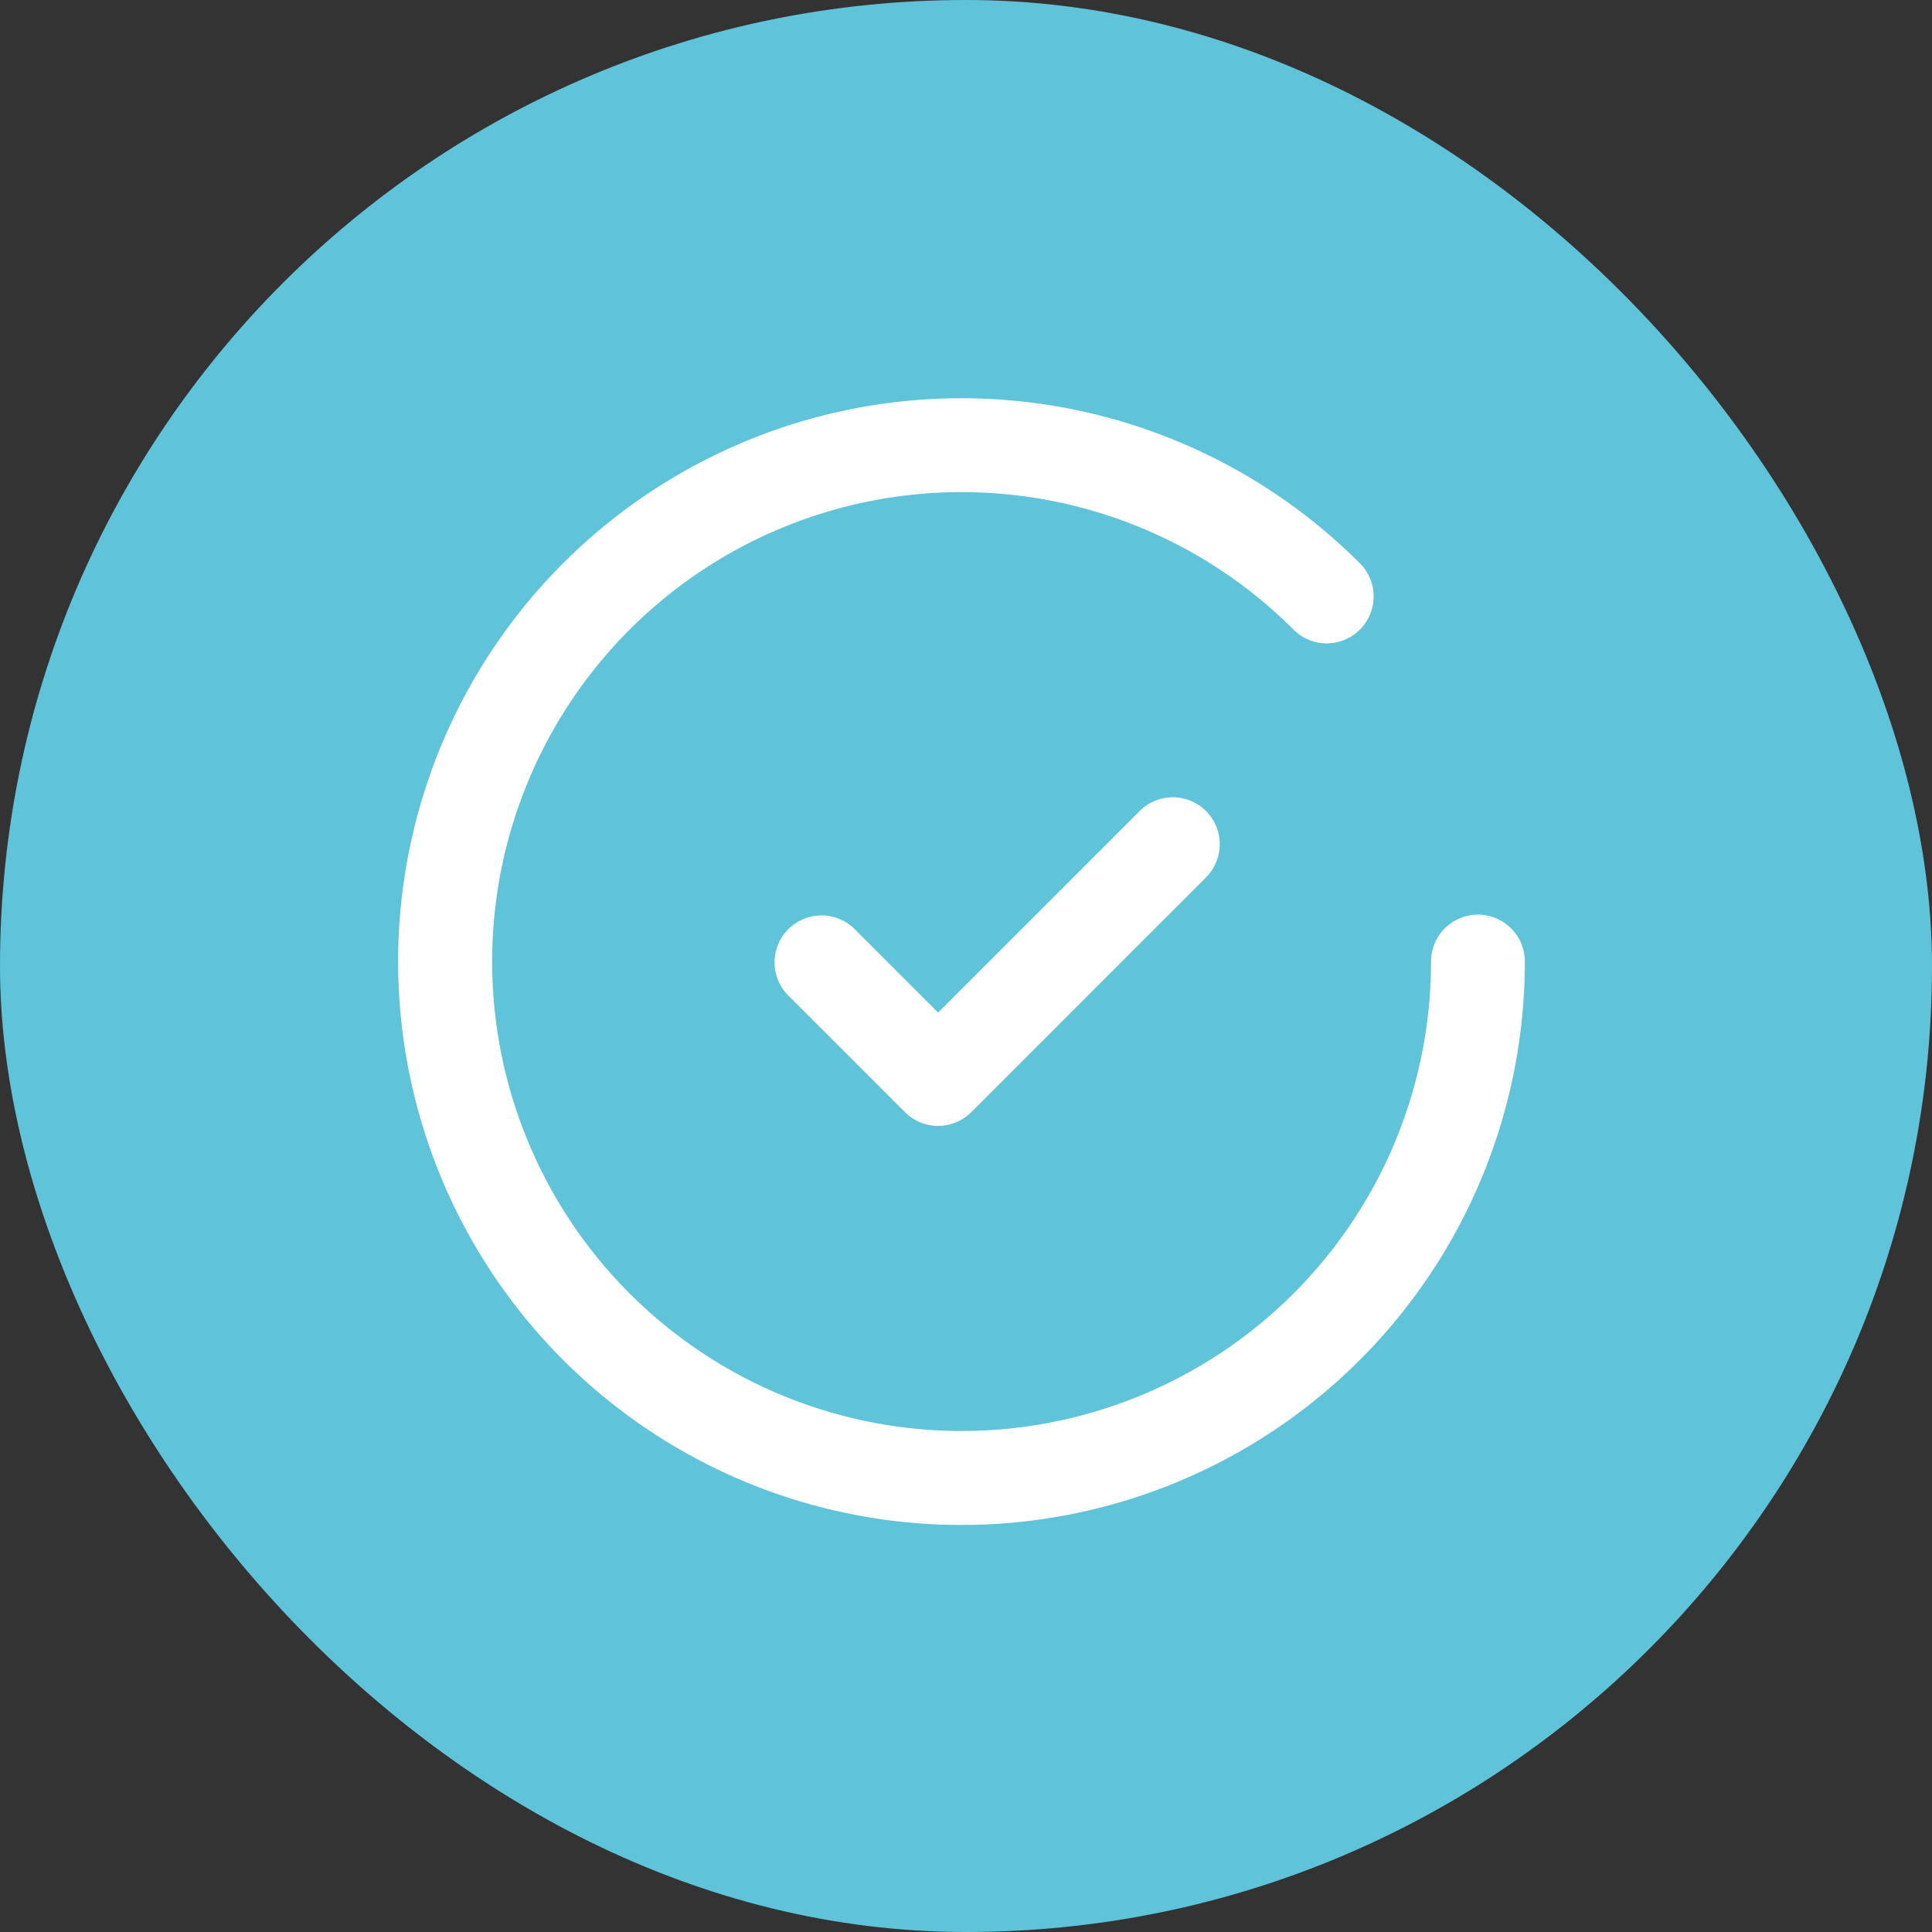
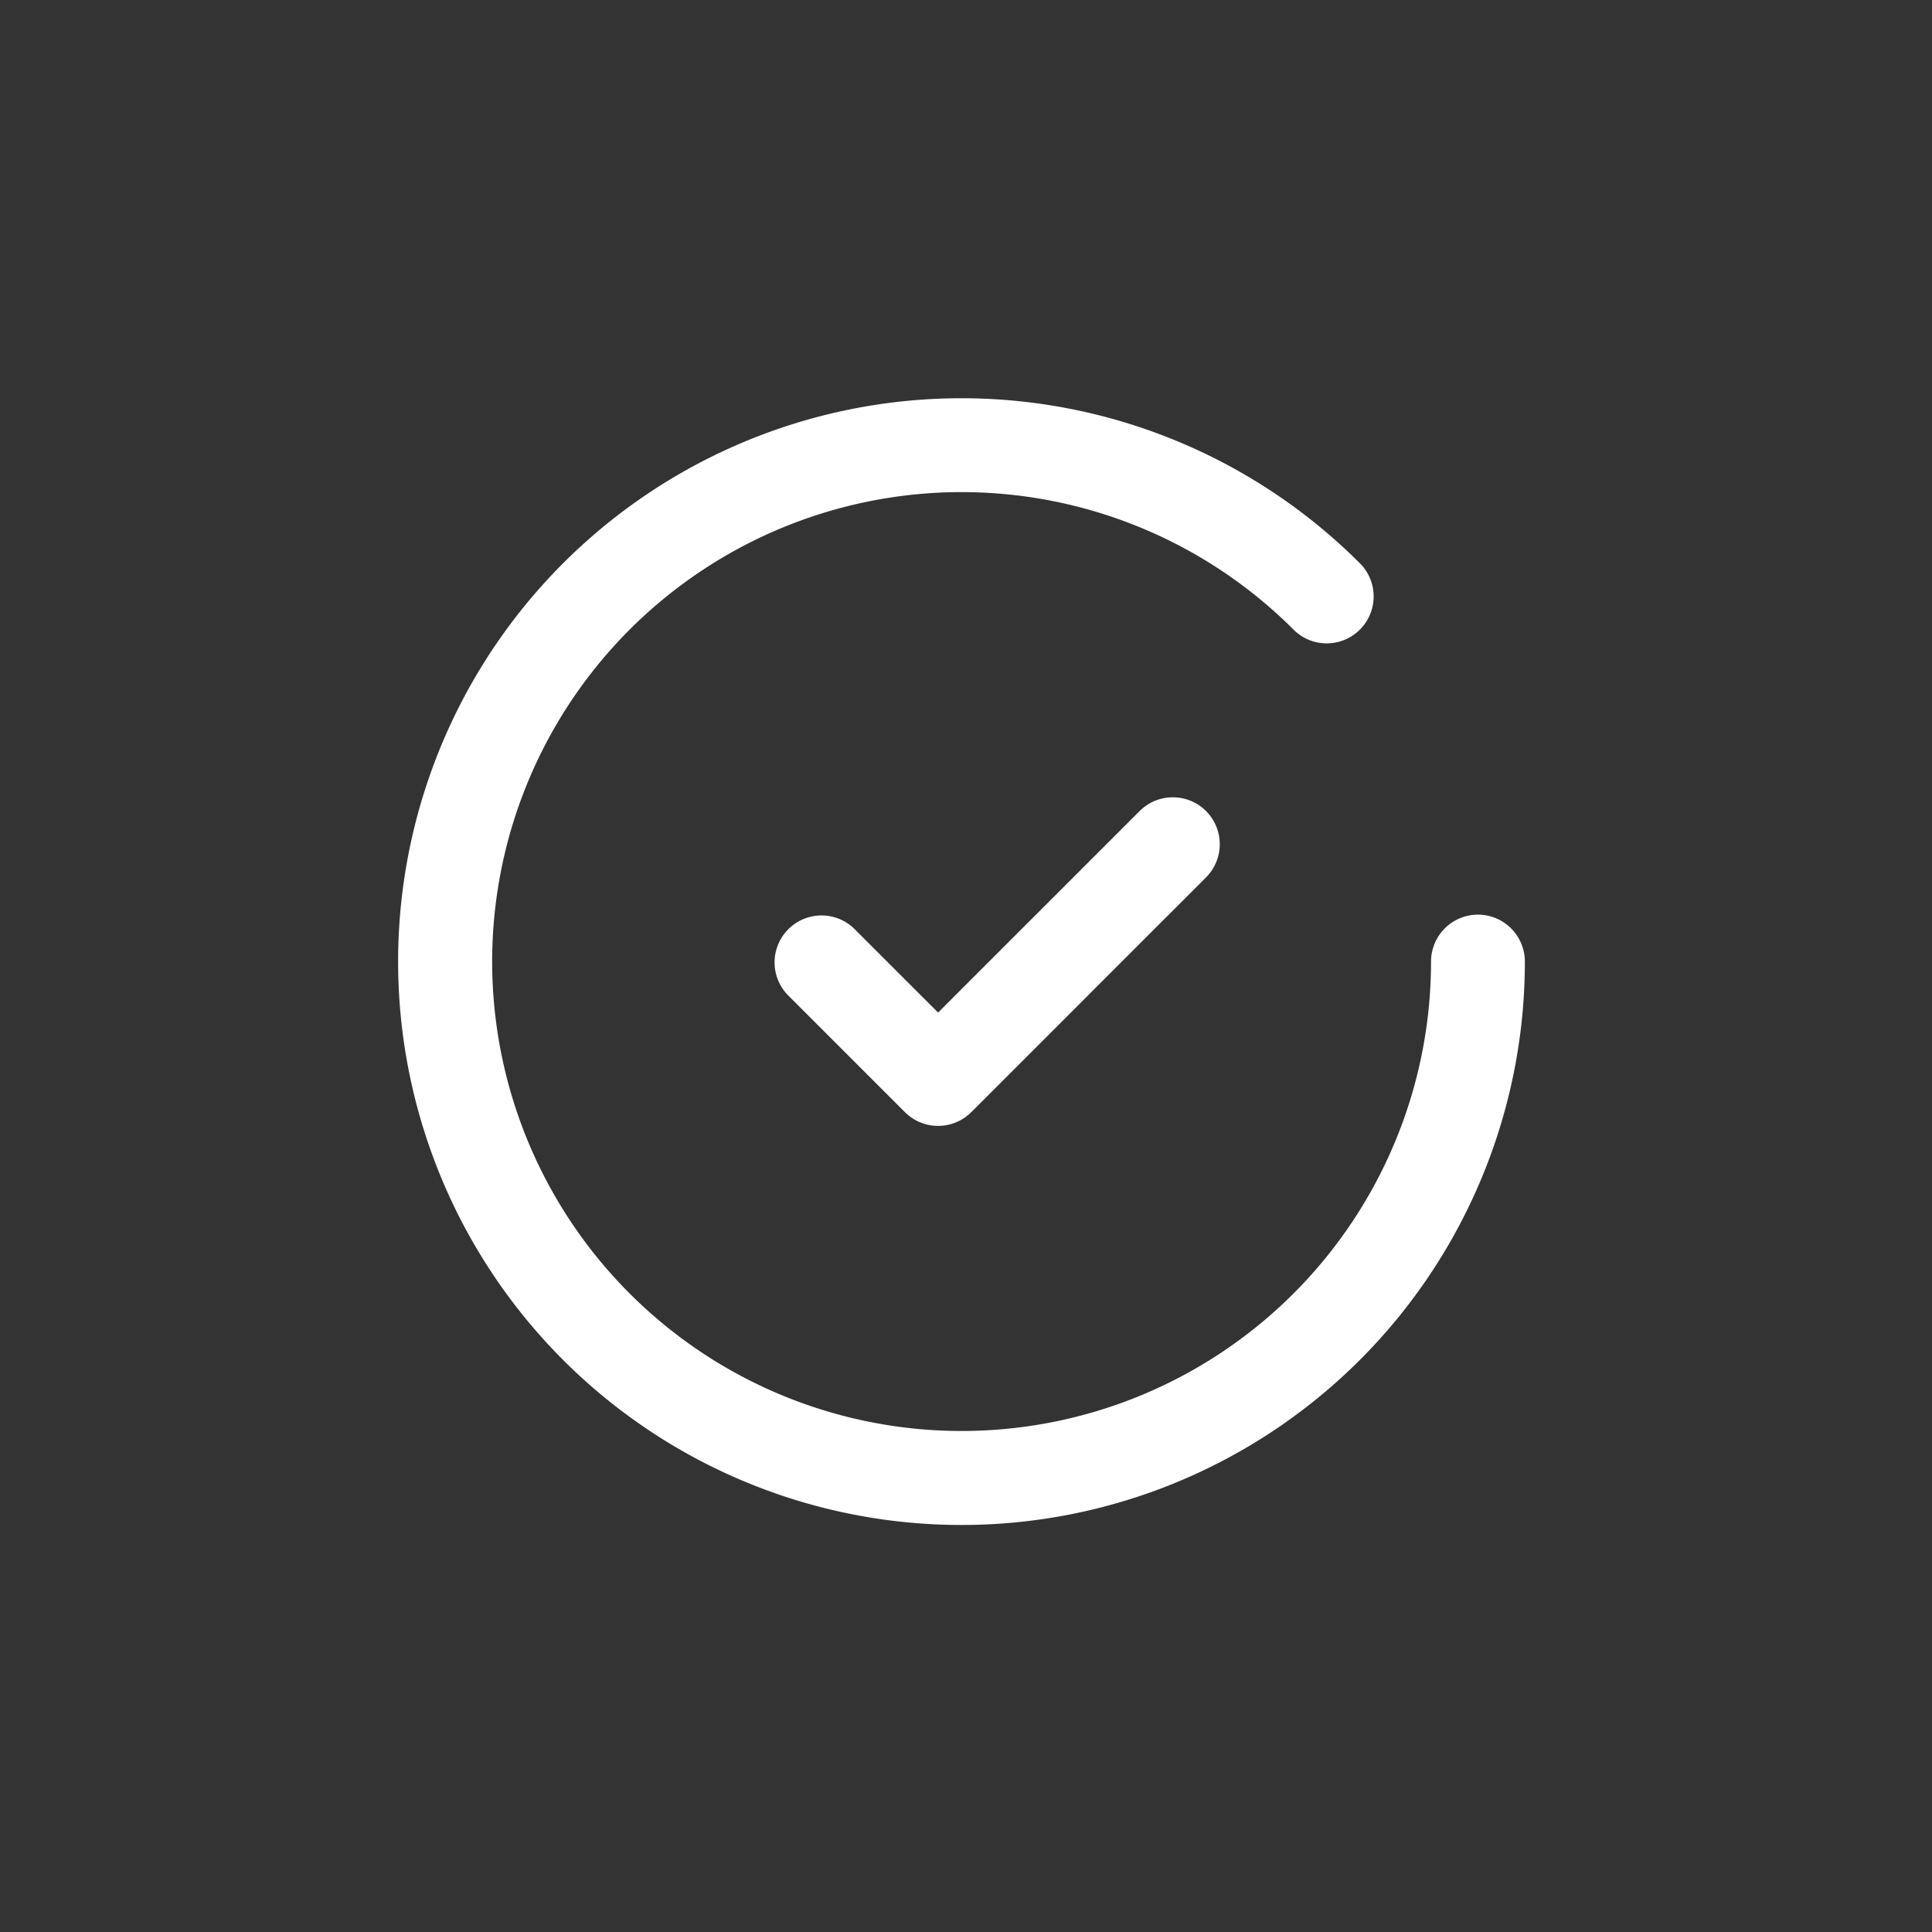
<svg xmlns="http://www.w3.org/2000/svg" width="90" height="90" viewBox="0 0 90 90">
  <rect x="0" y="0" width="90" height="90" fill="#333333" stroke="none" />
  <g id="Raggruppa_4192" data-name="Raggruppa 4192" transform="translate(-330 -1796)">
-     <rect id="Rettangolo_1840" data-name="Rettangolo 1840" width="90" height="90" rx="45" transform="translate(330 1796)" fill="#5fc3d9" />
    <g id="confirm" transform="translate(348.55 1814.55)">
      <g id="Raggruppa_4178" data-name="Raggruppa 4178" transform="translate(17.496 18.59)">
        <g id="Raggruppa_4177" data-name="Raggruppa 4177">
          <path id="Tracciato_1571" data-name="Tracciato 1571" d="M148.137,136.643a2.187,2.187,0,0,0-3.092,0l-9.389,9.388-3.921-3.92a2.187,2.187,0,0,0-3.092,3.092l5.467,5.467a2.186,2.186,0,0,0,3.092,0l10.935-10.935A2.187,2.187,0,0,0,148.137,136.643Z" transform="translate(-128.002 -136.002)" fill="#fff" />
        </g>
      </g>
      <g id="Raggruppa_4180" data-name="Raggruppa 4180">
        <g id="Raggruppa_4179" data-name="Raggruppa 4179" transform="translate(0 0)">
          <path id="Tracciato_1572" data-name="Tracciato 1572" d="M50.3,24.057a2.188,2.188,0,0,0-2.187,2.187,21.868,21.868,0,1,1-6.35-15.409,2.187,2.187,0,0,0,3.1-3.081,26.244,26.244,0,1,0,7.621,18.491A2.188,2.188,0,0,0,50.3,24.057Z" transform="translate(0 0)" fill="#fff" />
        </g>
      </g>
    </g>
  </g>
</svg>